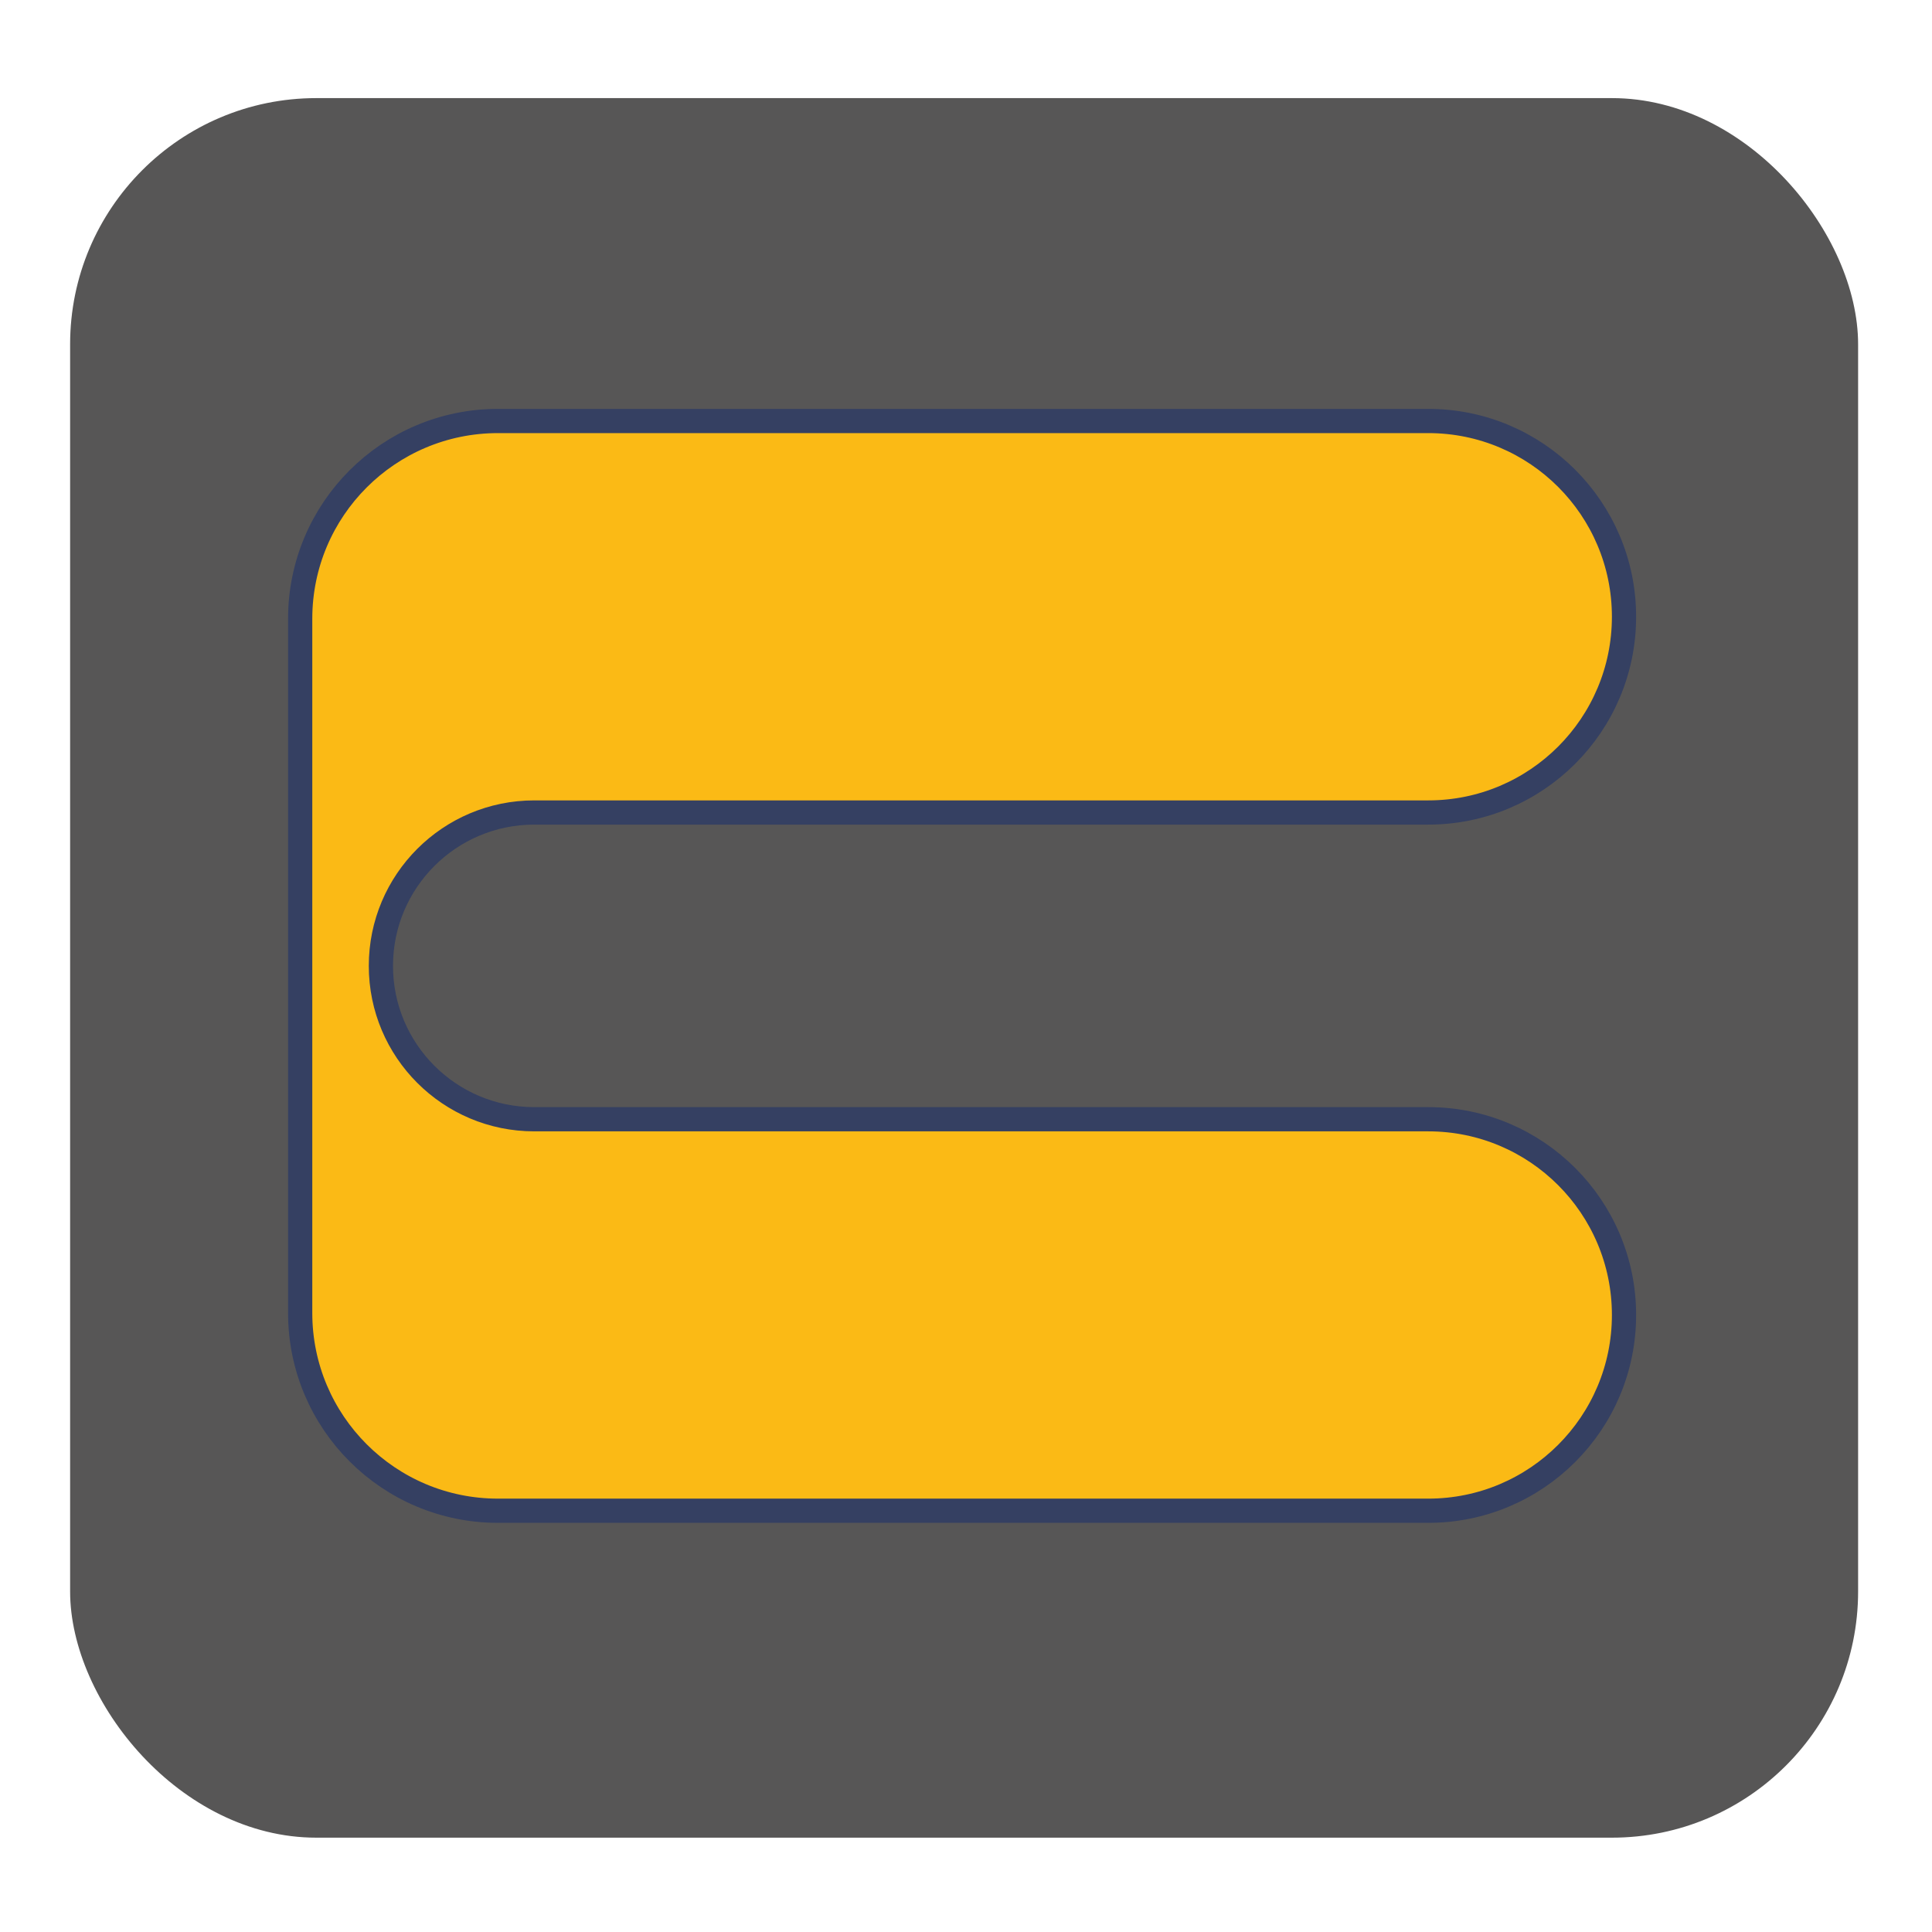
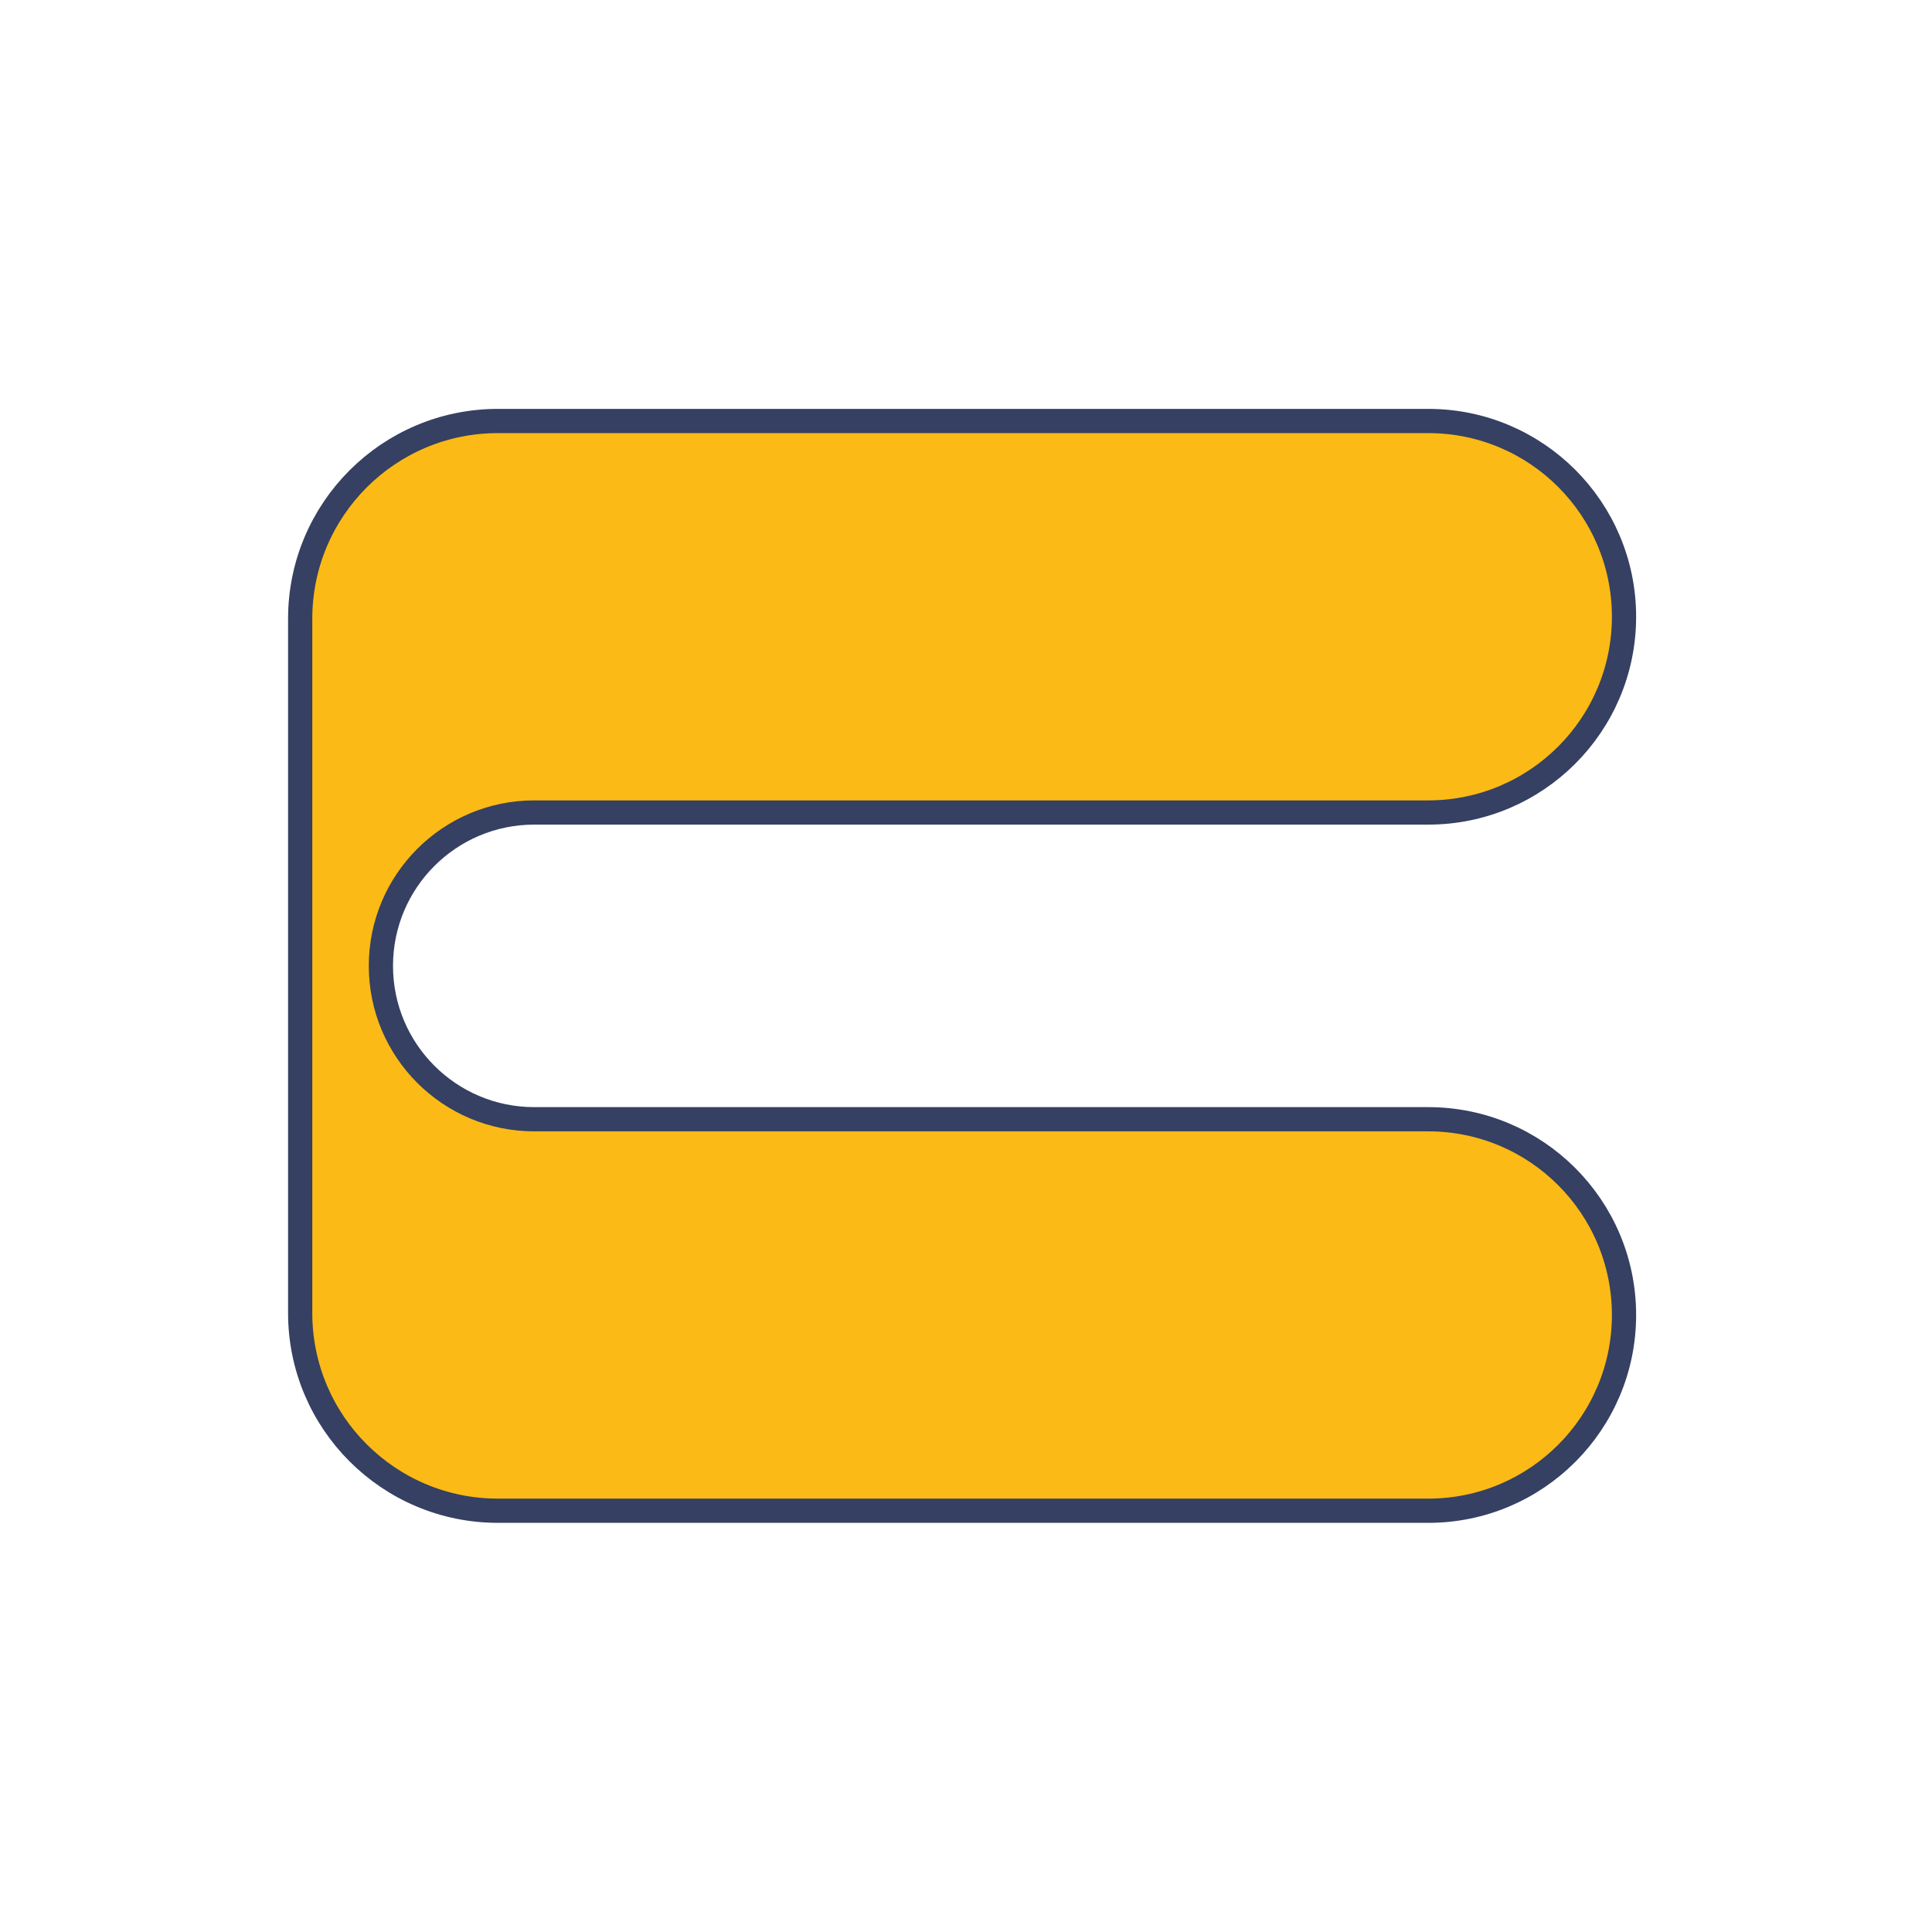
<svg xmlns="http://www.w3.org/2000/svg" width="512" height="512" viewBox="0 0 512 512" fill="none">
-   <rect x="18.582" y="26" width="473.835" height="461" rx="65.246" fill="#575656" />
  <path d="M430.38 348.486C430.38 377.136 407.155 400.362 378.504 400.362L131.96 400.362C103.015 400.361 79.55 376.897 79.55 347.951L79.55 163.979C79.55 135.033 103.015 111.569 131.96 111.569L378.504 111.569C407.155 111.569 430.38 134.794 430.38 163.445C430.38 192.095 407.155 215.321 378.504 215.321L141.587 215.321C119.14 215.321 100.942 233.518 100.942 255.965C100.942 278.413 119.14 296.611 141.587 296.611L378.504 296.611C407.154 296.611 430.38 319.836 430.38 348.486Z" fill="#FBBA15" stroke="#354062" stroke-width="6.418" />
</svg>